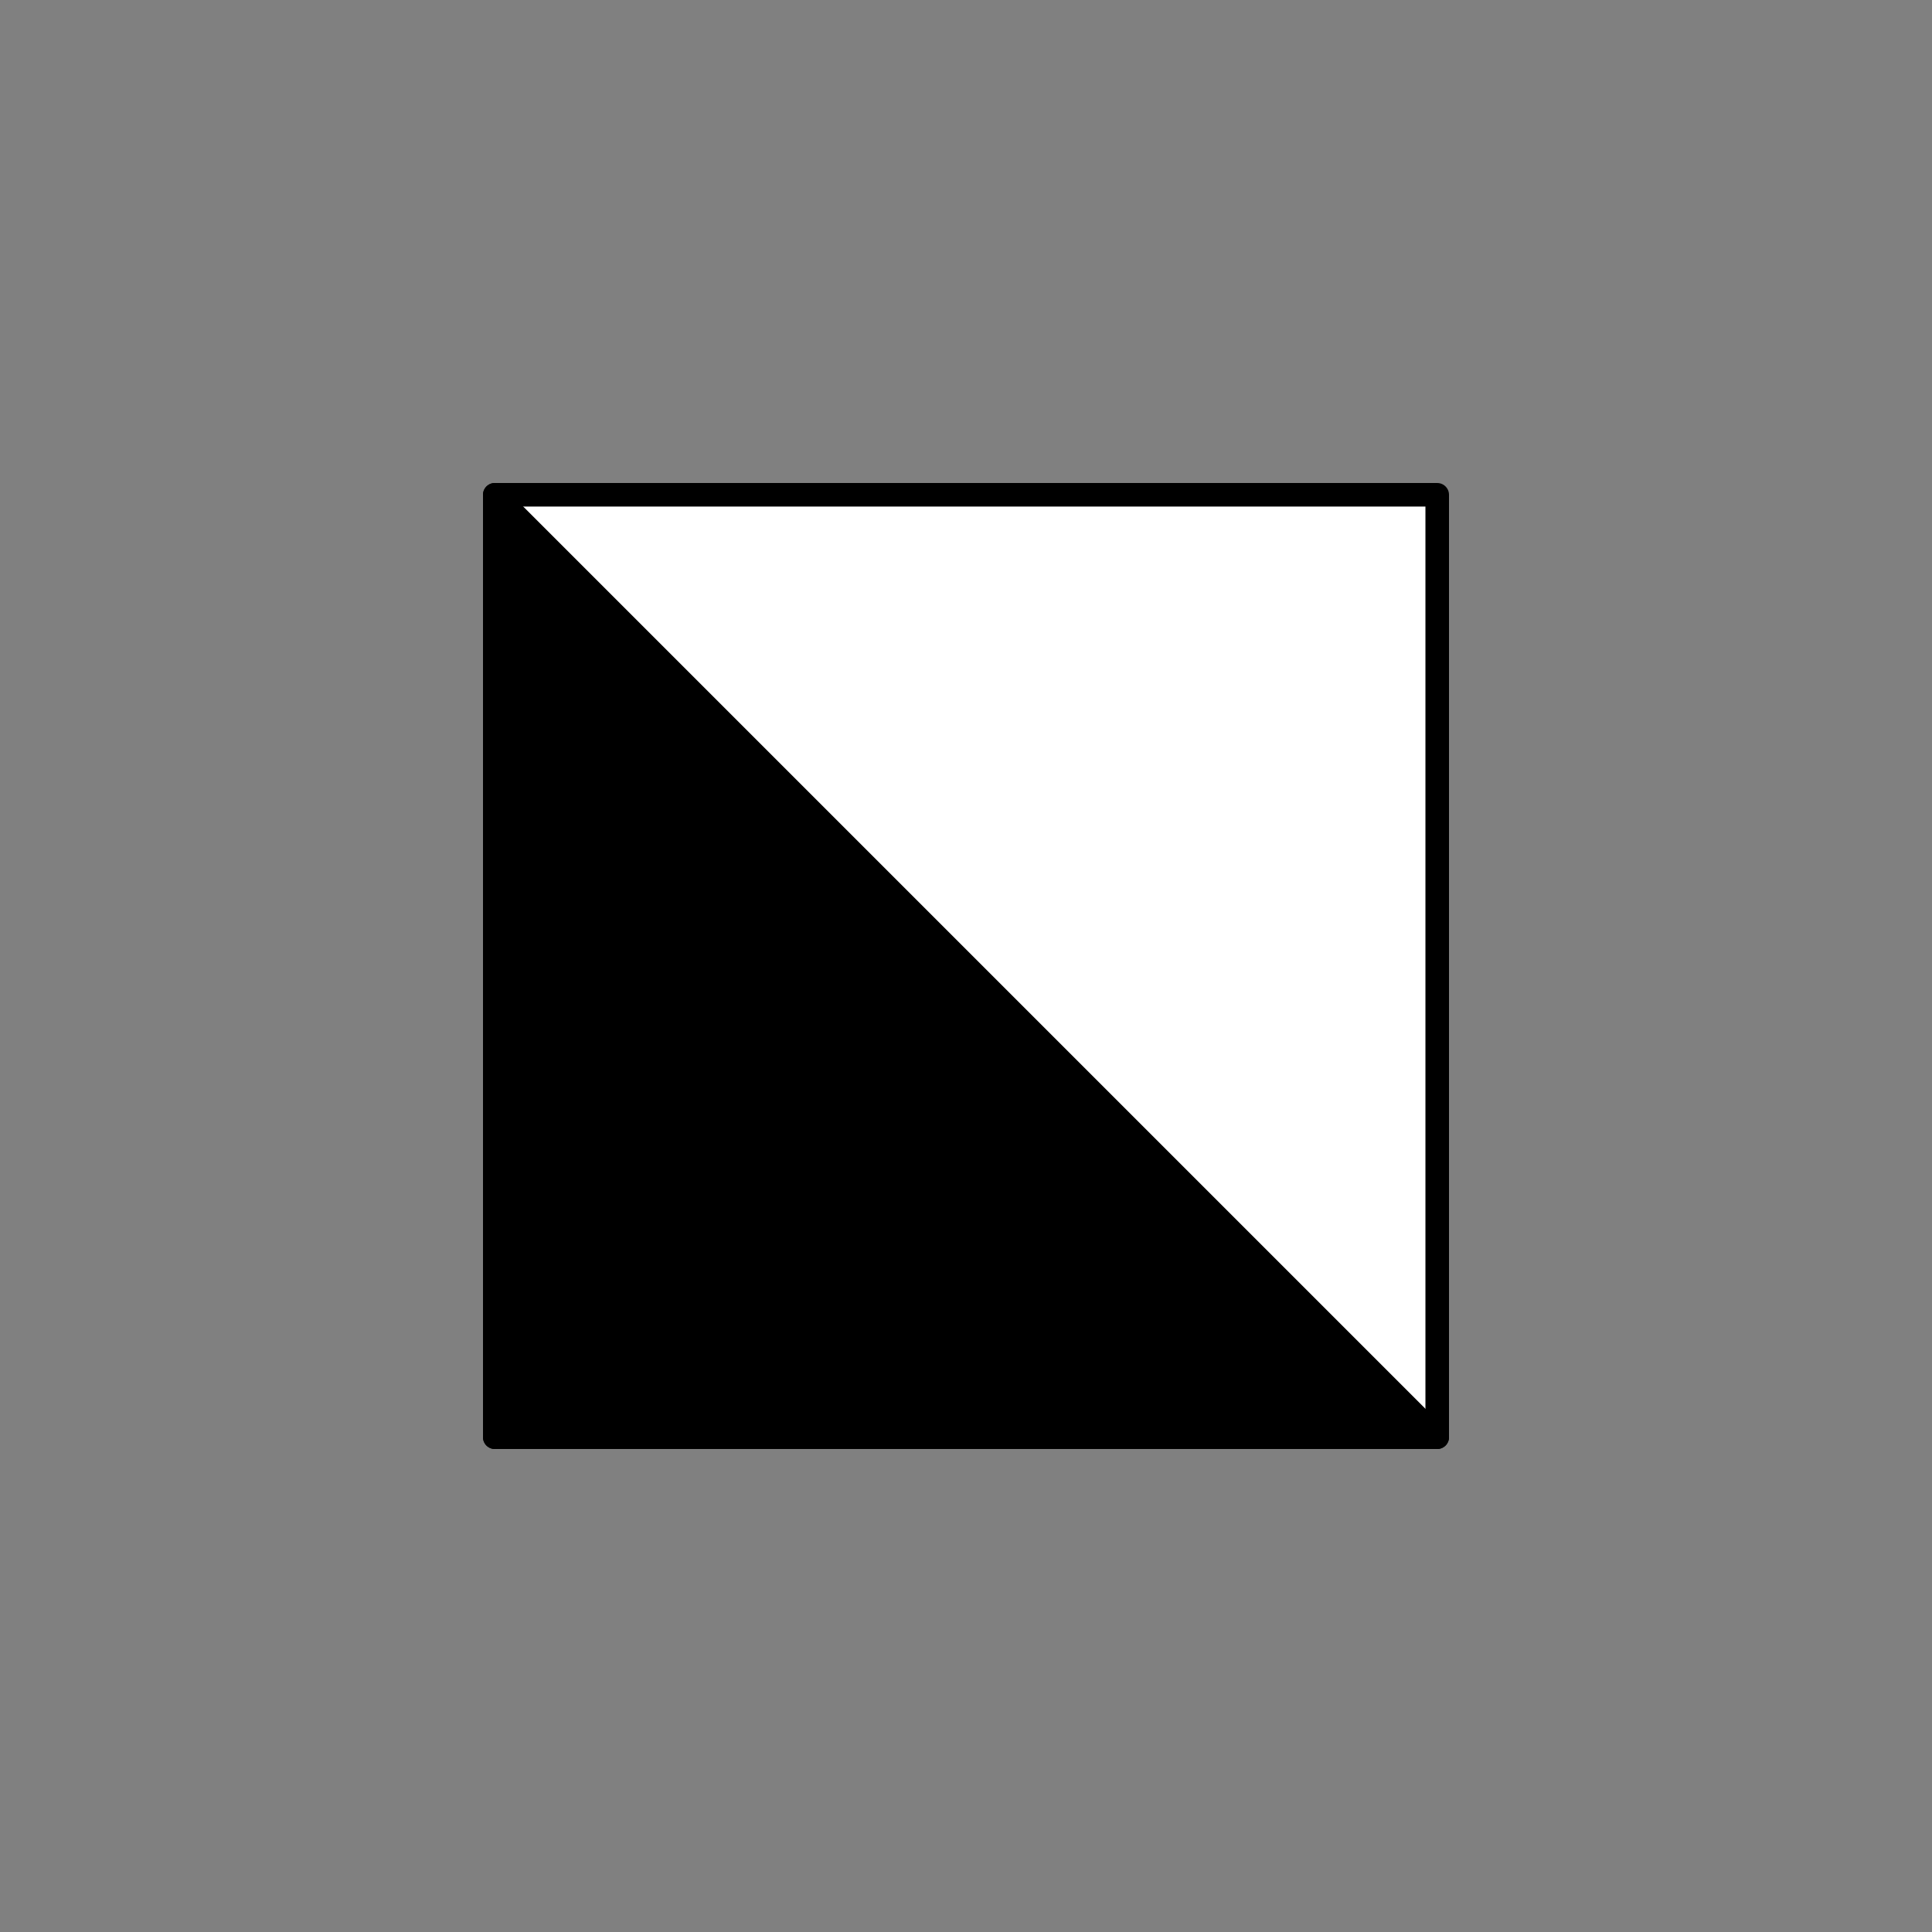
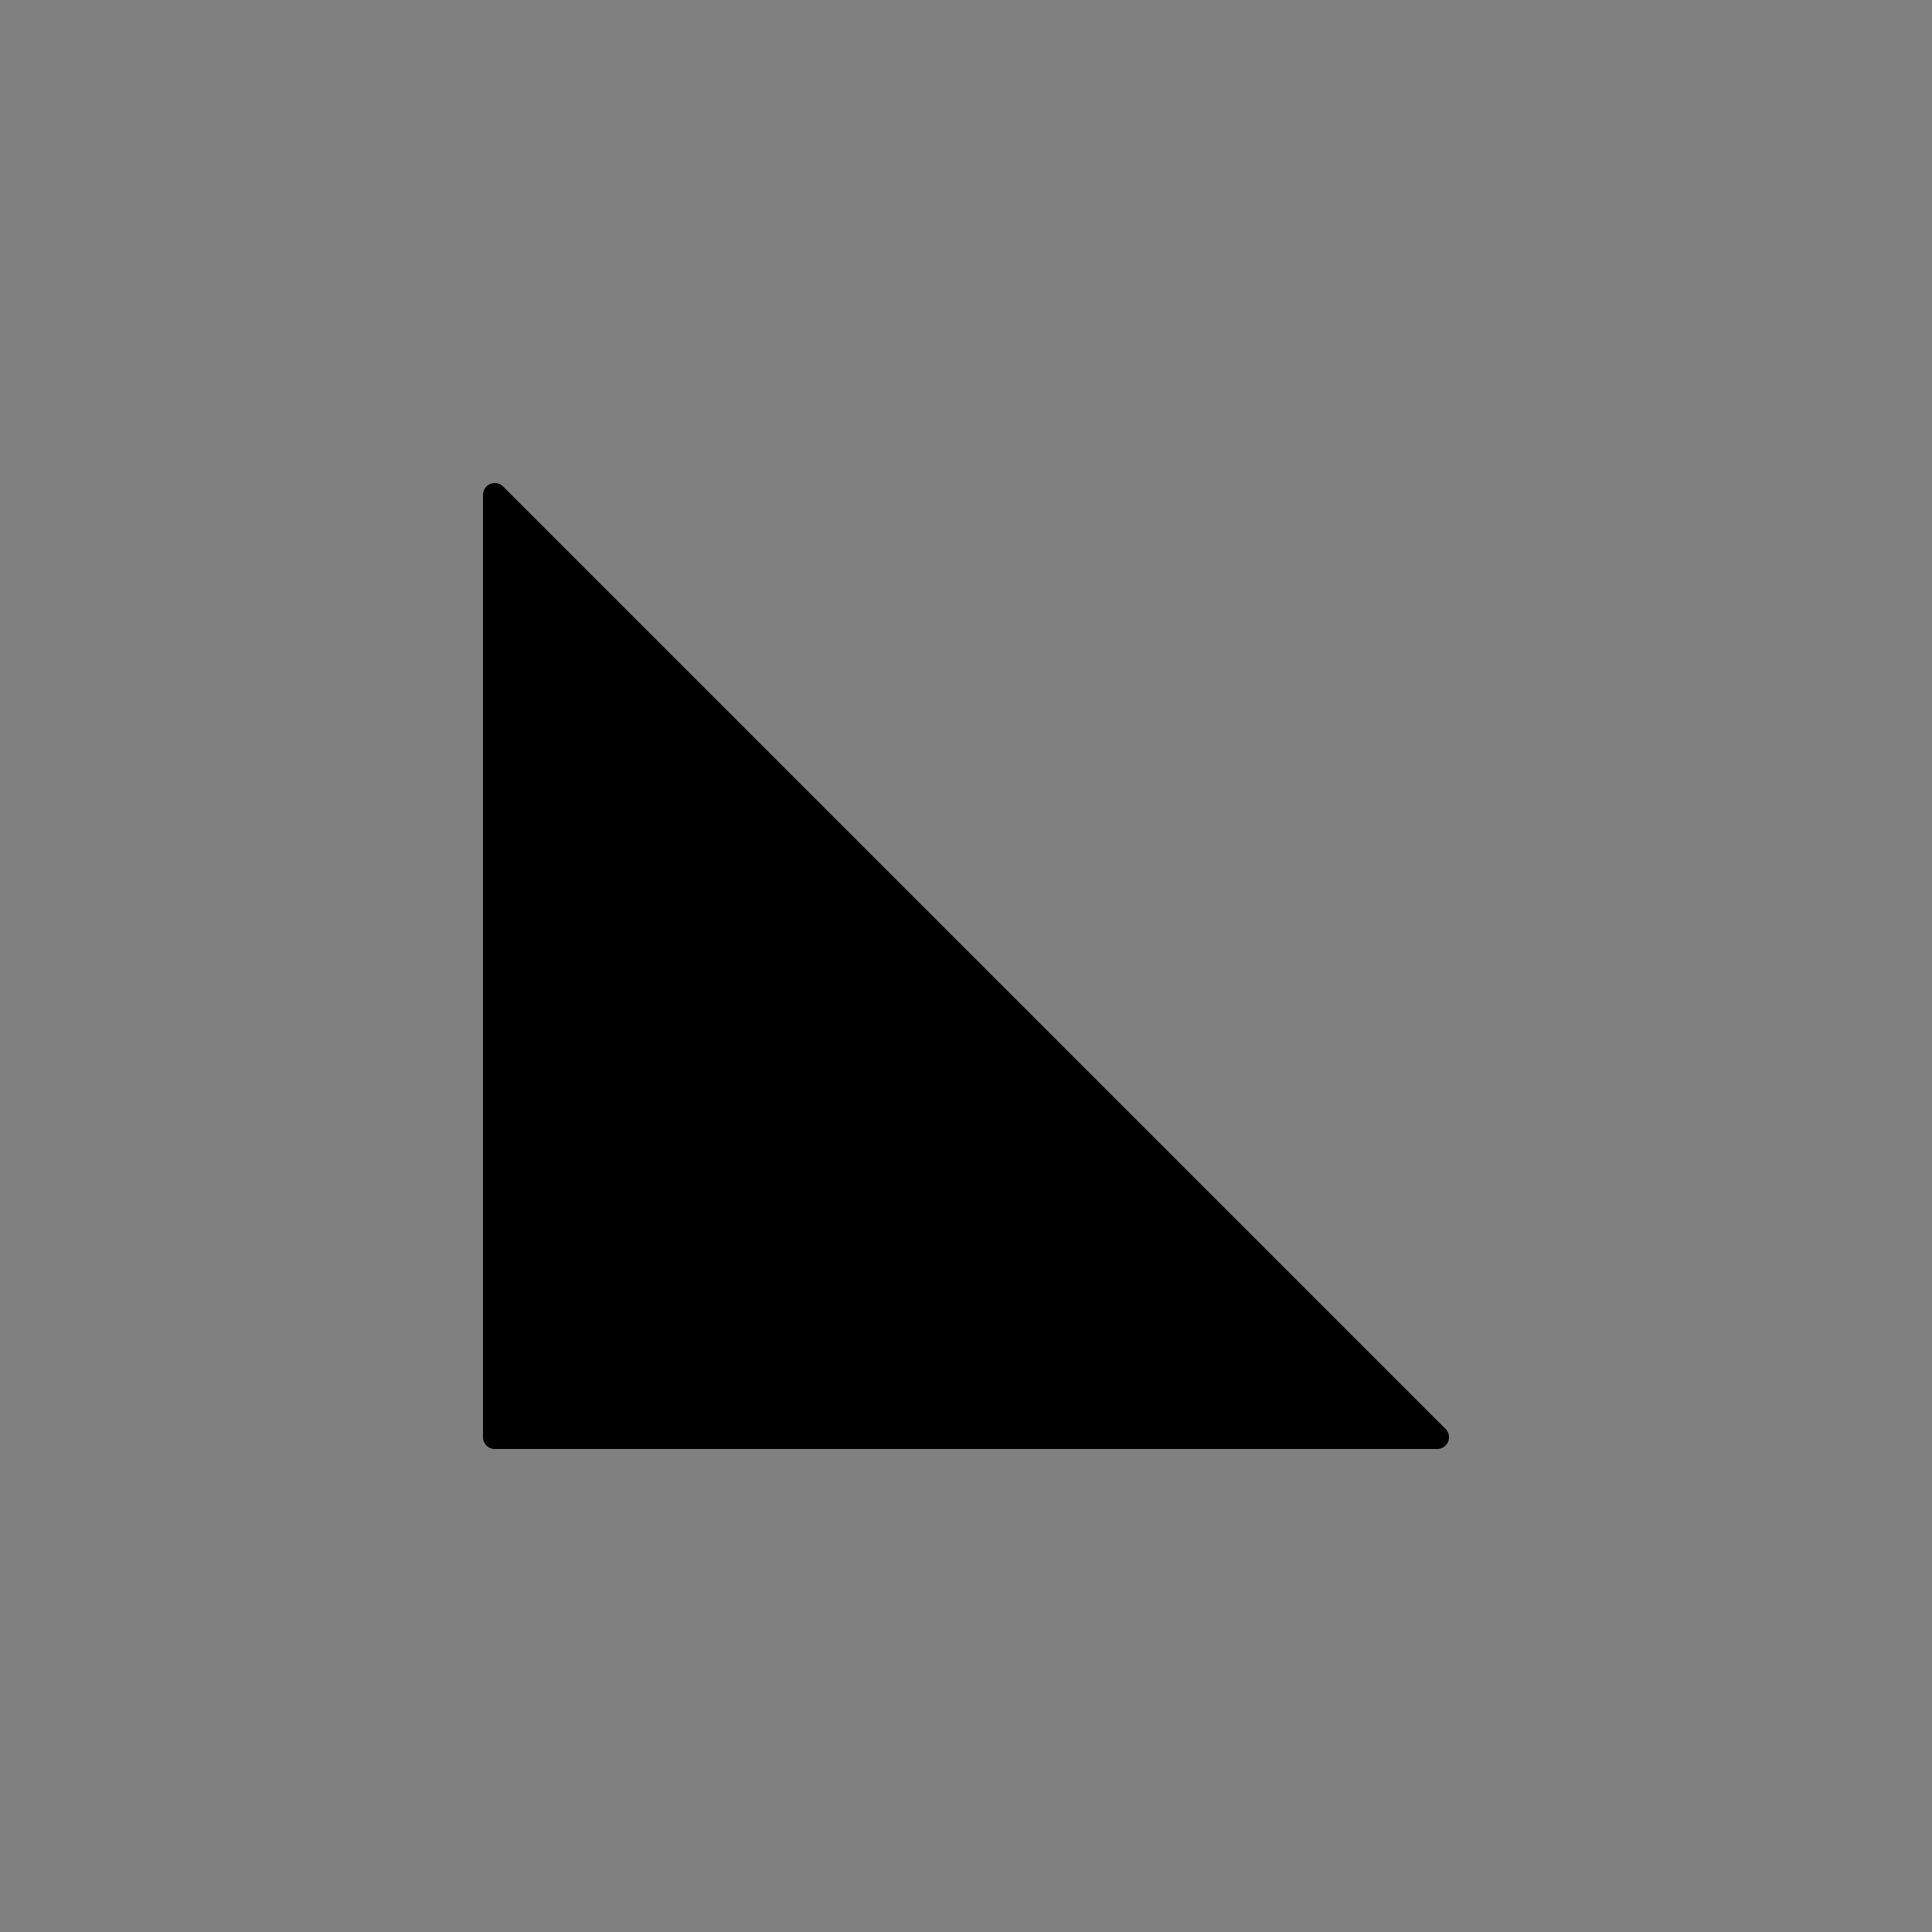
<svg xmlns="http://www.w3.org/2000/svg" viewBox="-10 -10 41 41" fill="#fff" fill-rule="evenodd" stroke="#000" stroke-linecap="round" stroke-linejoin="round" font-family="Roboto" font-size="14" text-anchor="middle">
  <rect x="-10" y="-10" width="41" height="41" fill="#808080" stroke="none" />
  <use href="#A" x=".5" y=".5" />
  <symbol id="A" overflow="visible">
-     <path d="M0 0h20v20H0z" stroke-width=".5" />
    <path d="M0 0l20 20H0z" fill="#000" stroke-width=".5" />
  </symbol>
</svg>